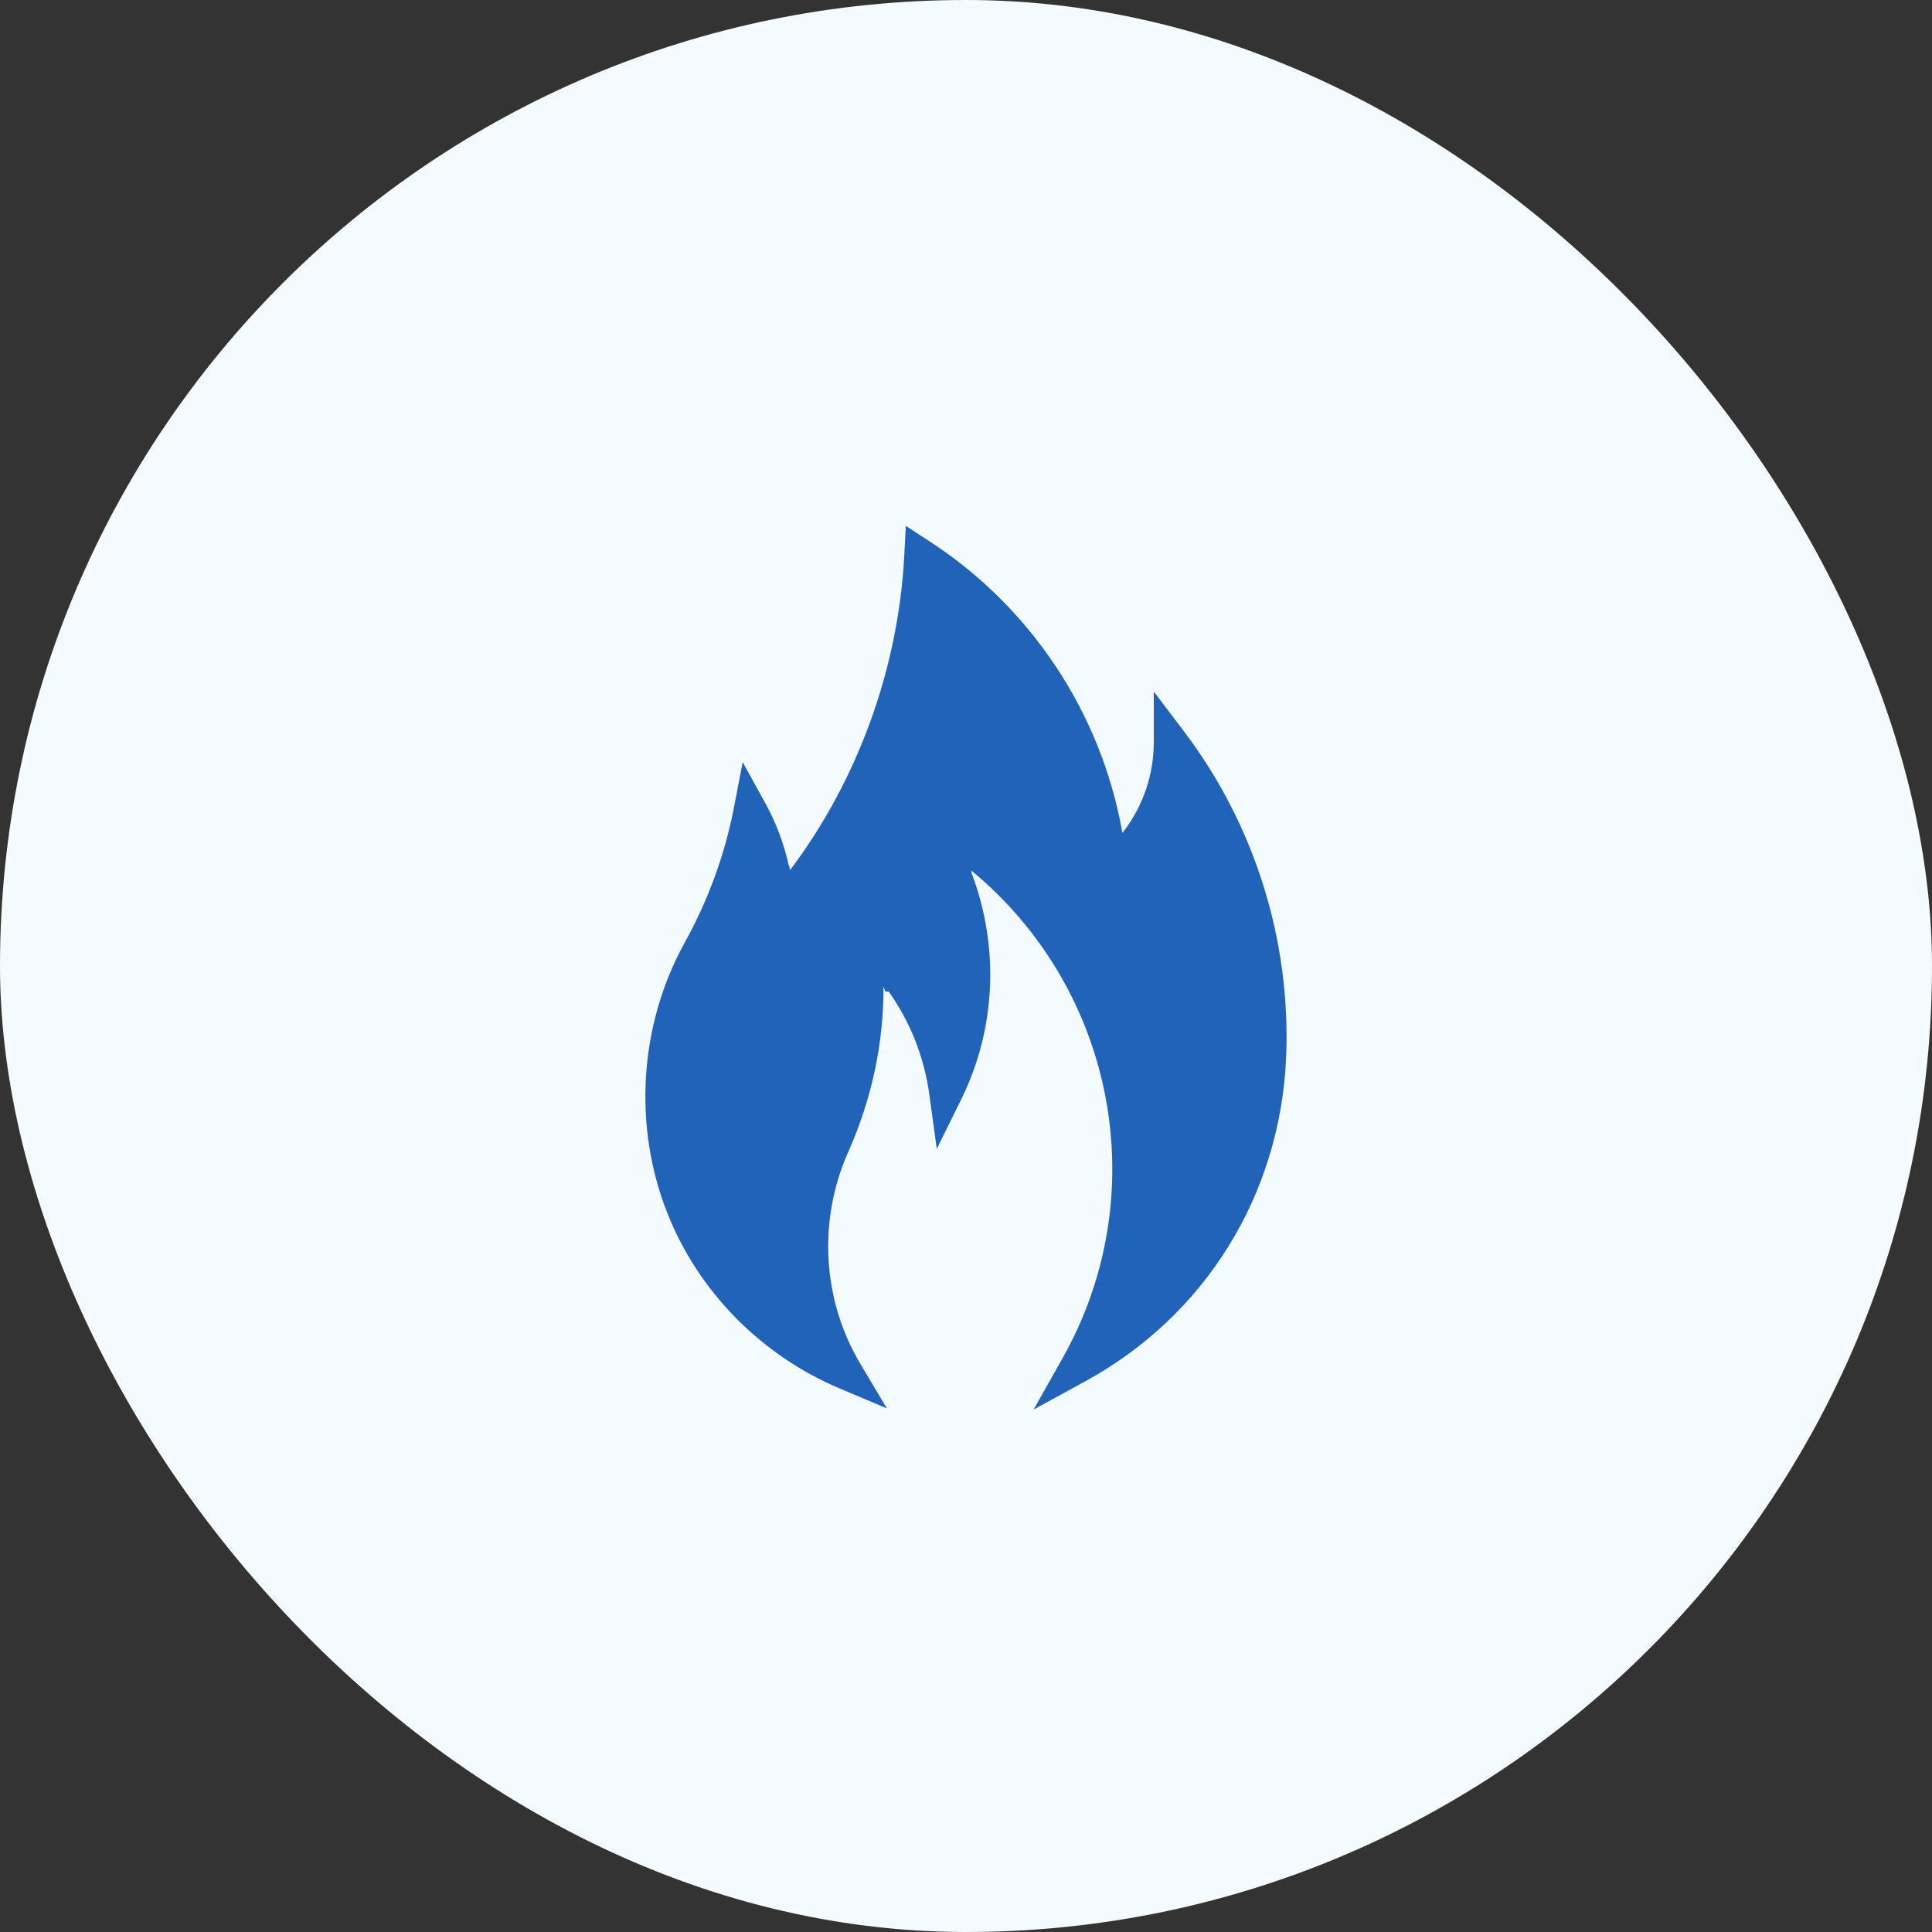
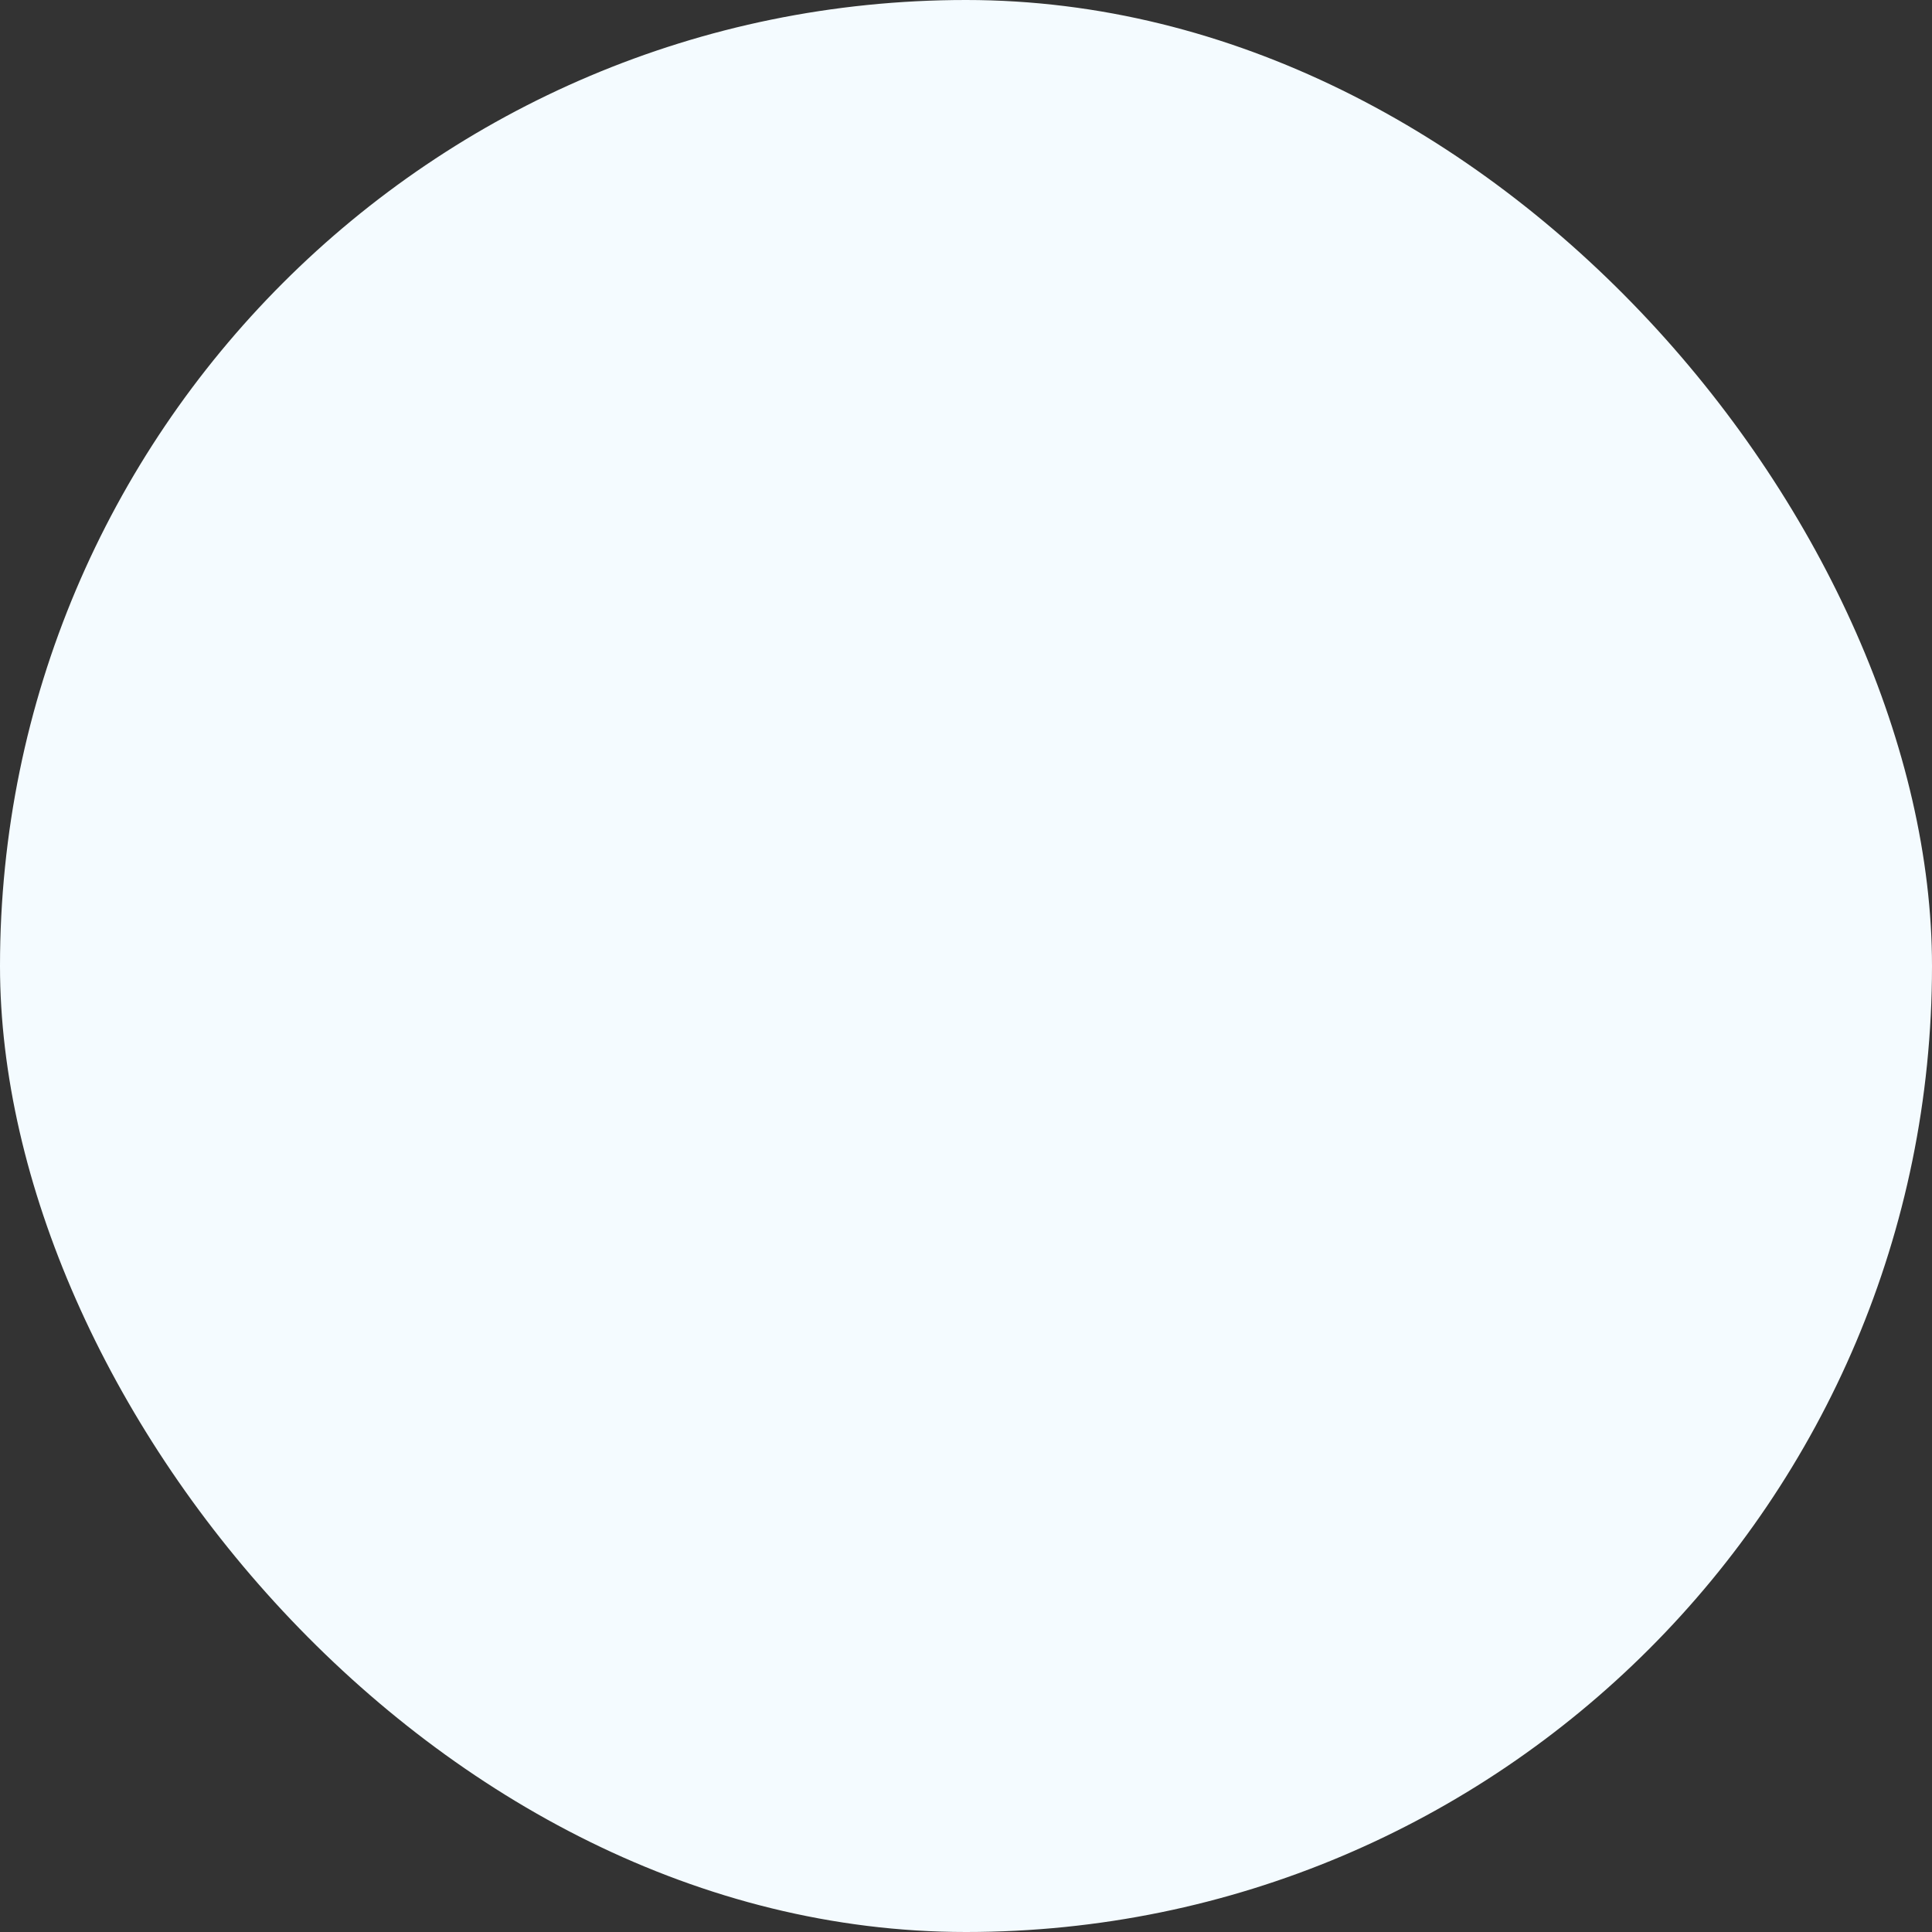
<svg xmlns="http://www.w3.org/2000/svg" width="100" height="100" viewBox="0 0 100 100" fill="none">
  <rect x="0" y="0" width="100" height="100" fill="#333333" stroke="none" />
  <rect width="100" height="100" rx="50" fill="#F4FBFF" />
-   <path d="M55.003 70.291C59.754 61.858 57.765 51.245 50.274 45.057C50.27 45.054 50.265 45.05 50.262 45.047L50.294 45.127L50.289 45.188C51.748 49.043 51.544 53.276 49.751 56.907L48.487 59.467L48.1 56.638C47.836 54.719 47.113 52.889 45.998 51.322H45.822L45.729 51.059C45.742 53.991 45.125 56.88 43.913 59.604C42.323 63.17 42.557 67.282 44.538 70.605L45.906 72.899L43.446 71.86C39.388 70.145 36.145 66.843 34.546 62.8C32.755 58.285 33.086 53.05 35.434 48.799C36.658 46.588 37.516 44.24 37.984 41.82L38.441 39.448L39.609 41.564C40.166 42.572 40.576 43.664 40.831 44.812L40.857 44.839L40.884 45.023L40.91 45.015C44.406 40.369 46.501 34.589 46.806 28.736L46.885 27.22L48.157 28.049C53.35 31.433 56.956 36.861 58.069 42.961L58.095 43.086L58.108 43.105L58.165 43.025C59.182 41.681 59.72 40.082 59.72 38.4V35.794L61.292 37.871C64.948 42.699 66.822 48.689 66.57 54.737C66.26 61.856 62.378 68.104 56.184 71.49L53.502 72.955L55.003 70.291Z" fill="#2263BA" />
</svg>